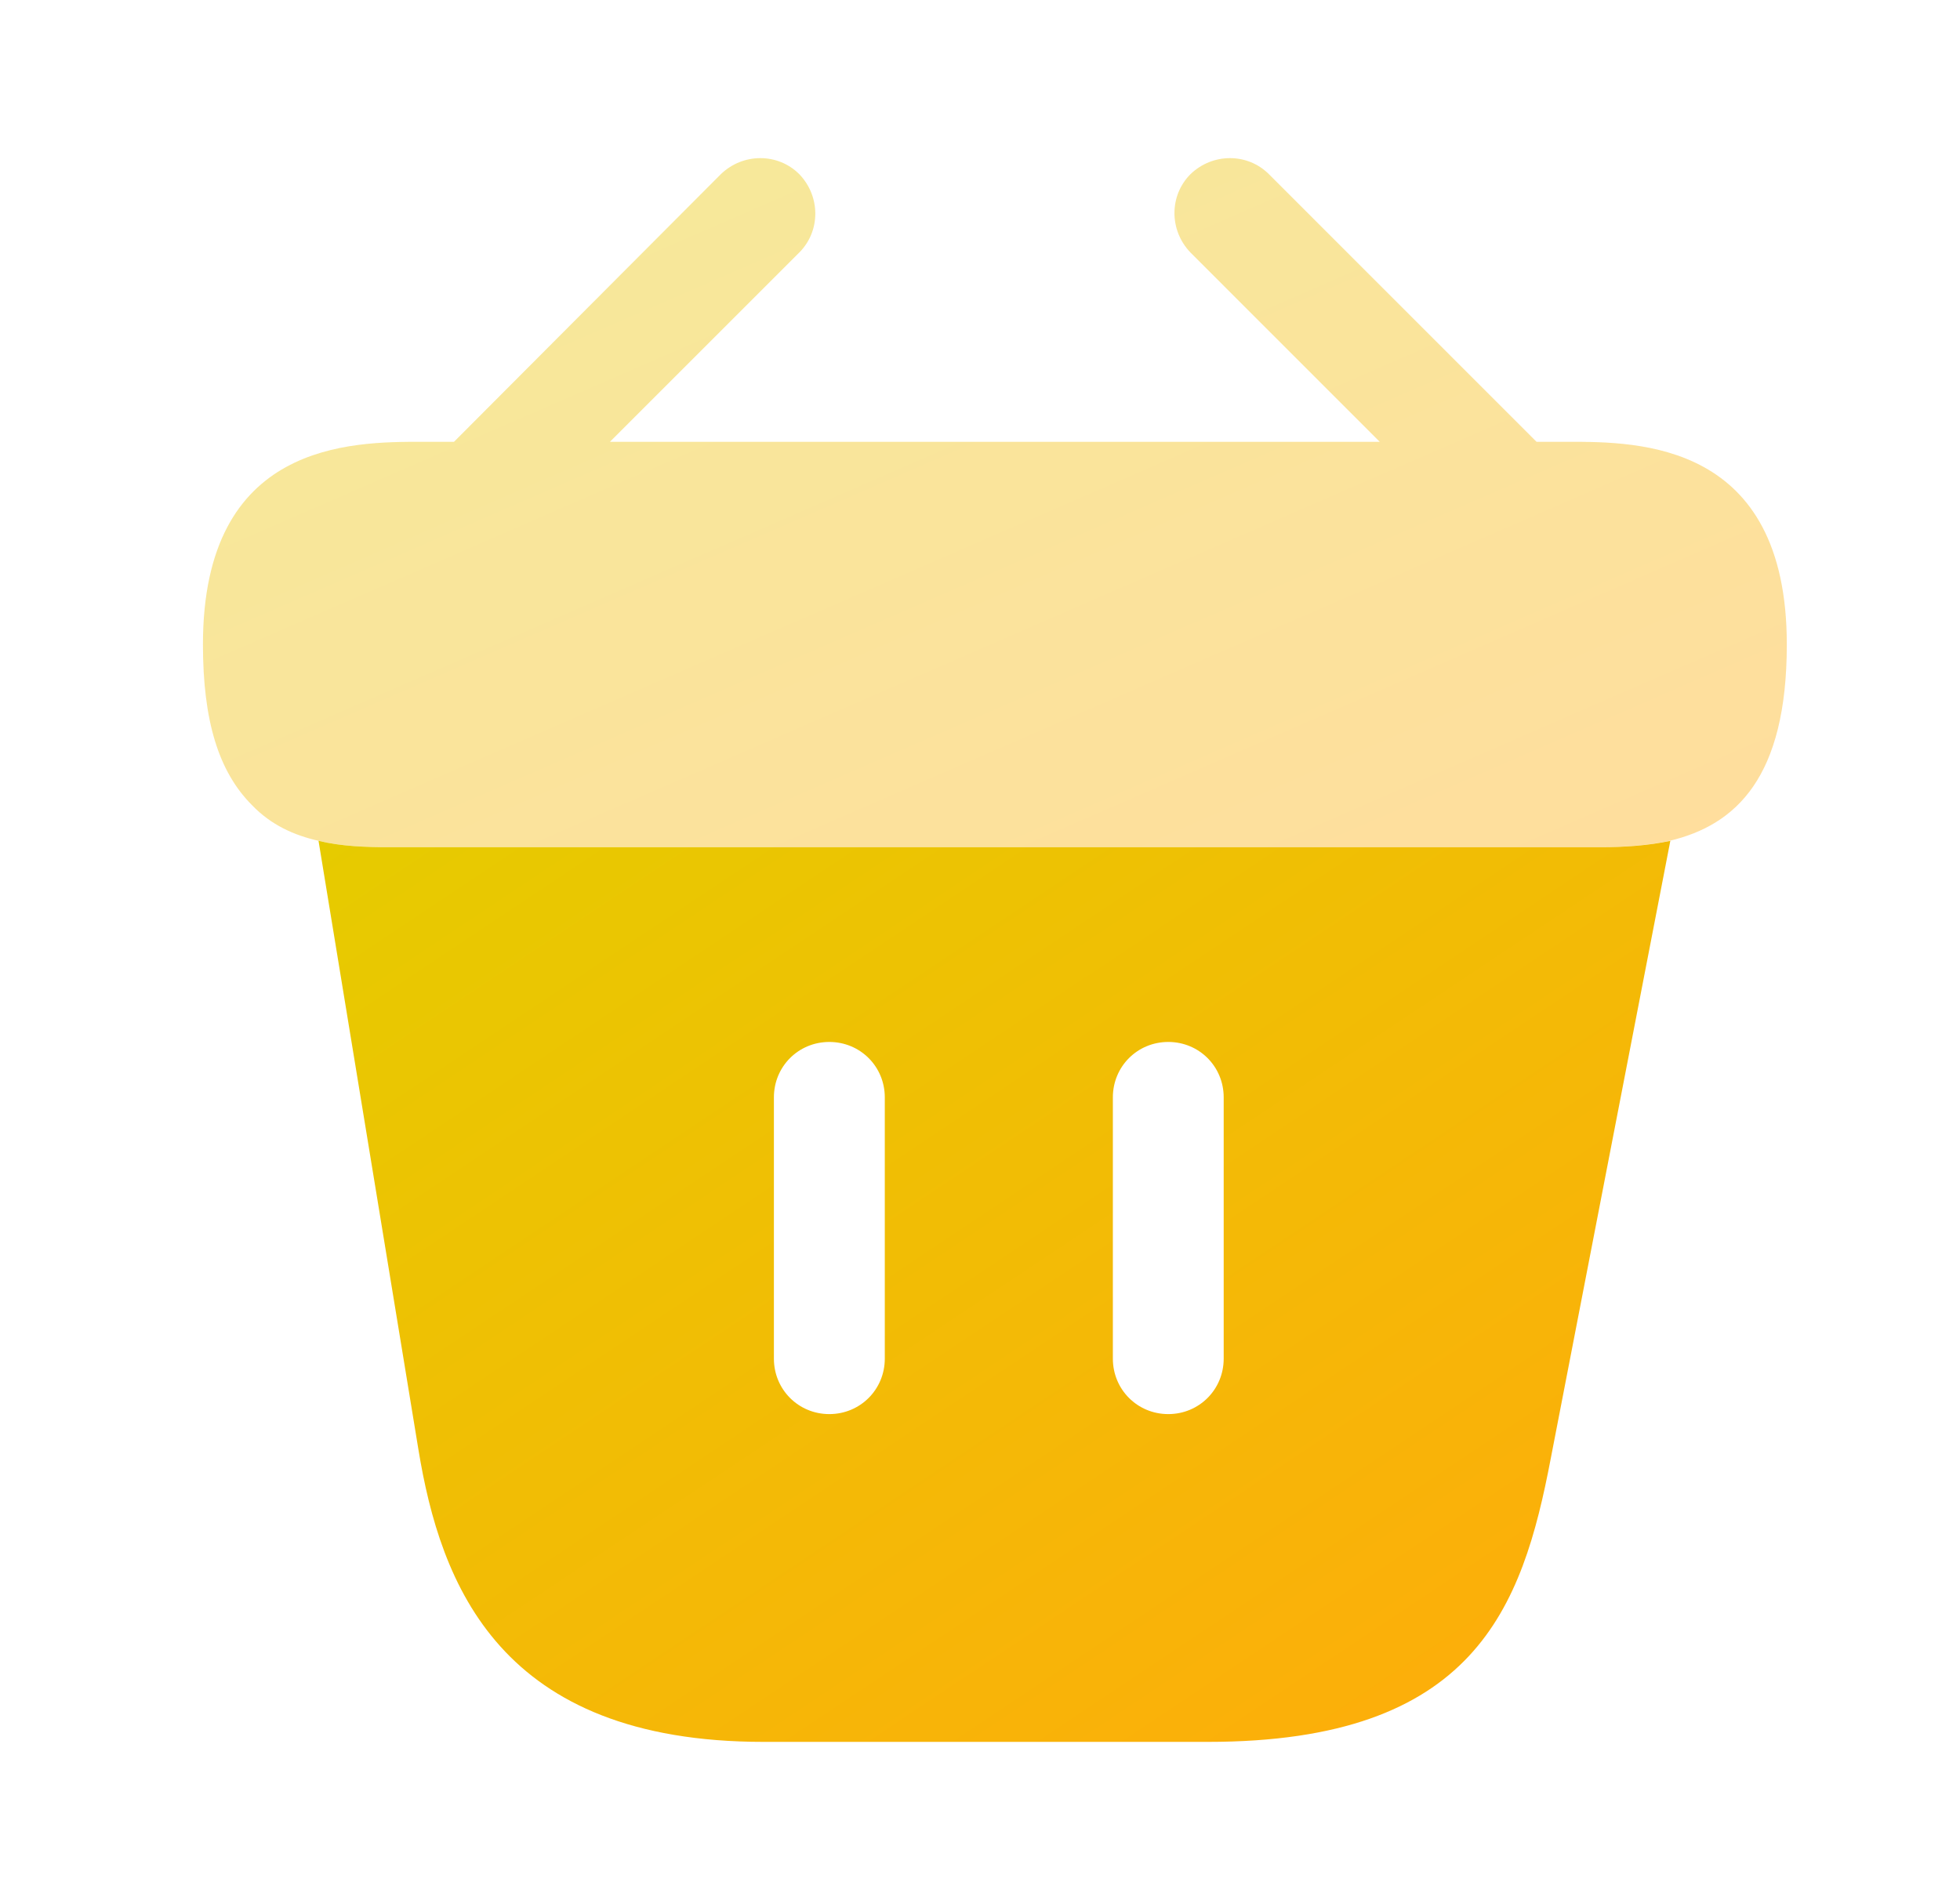
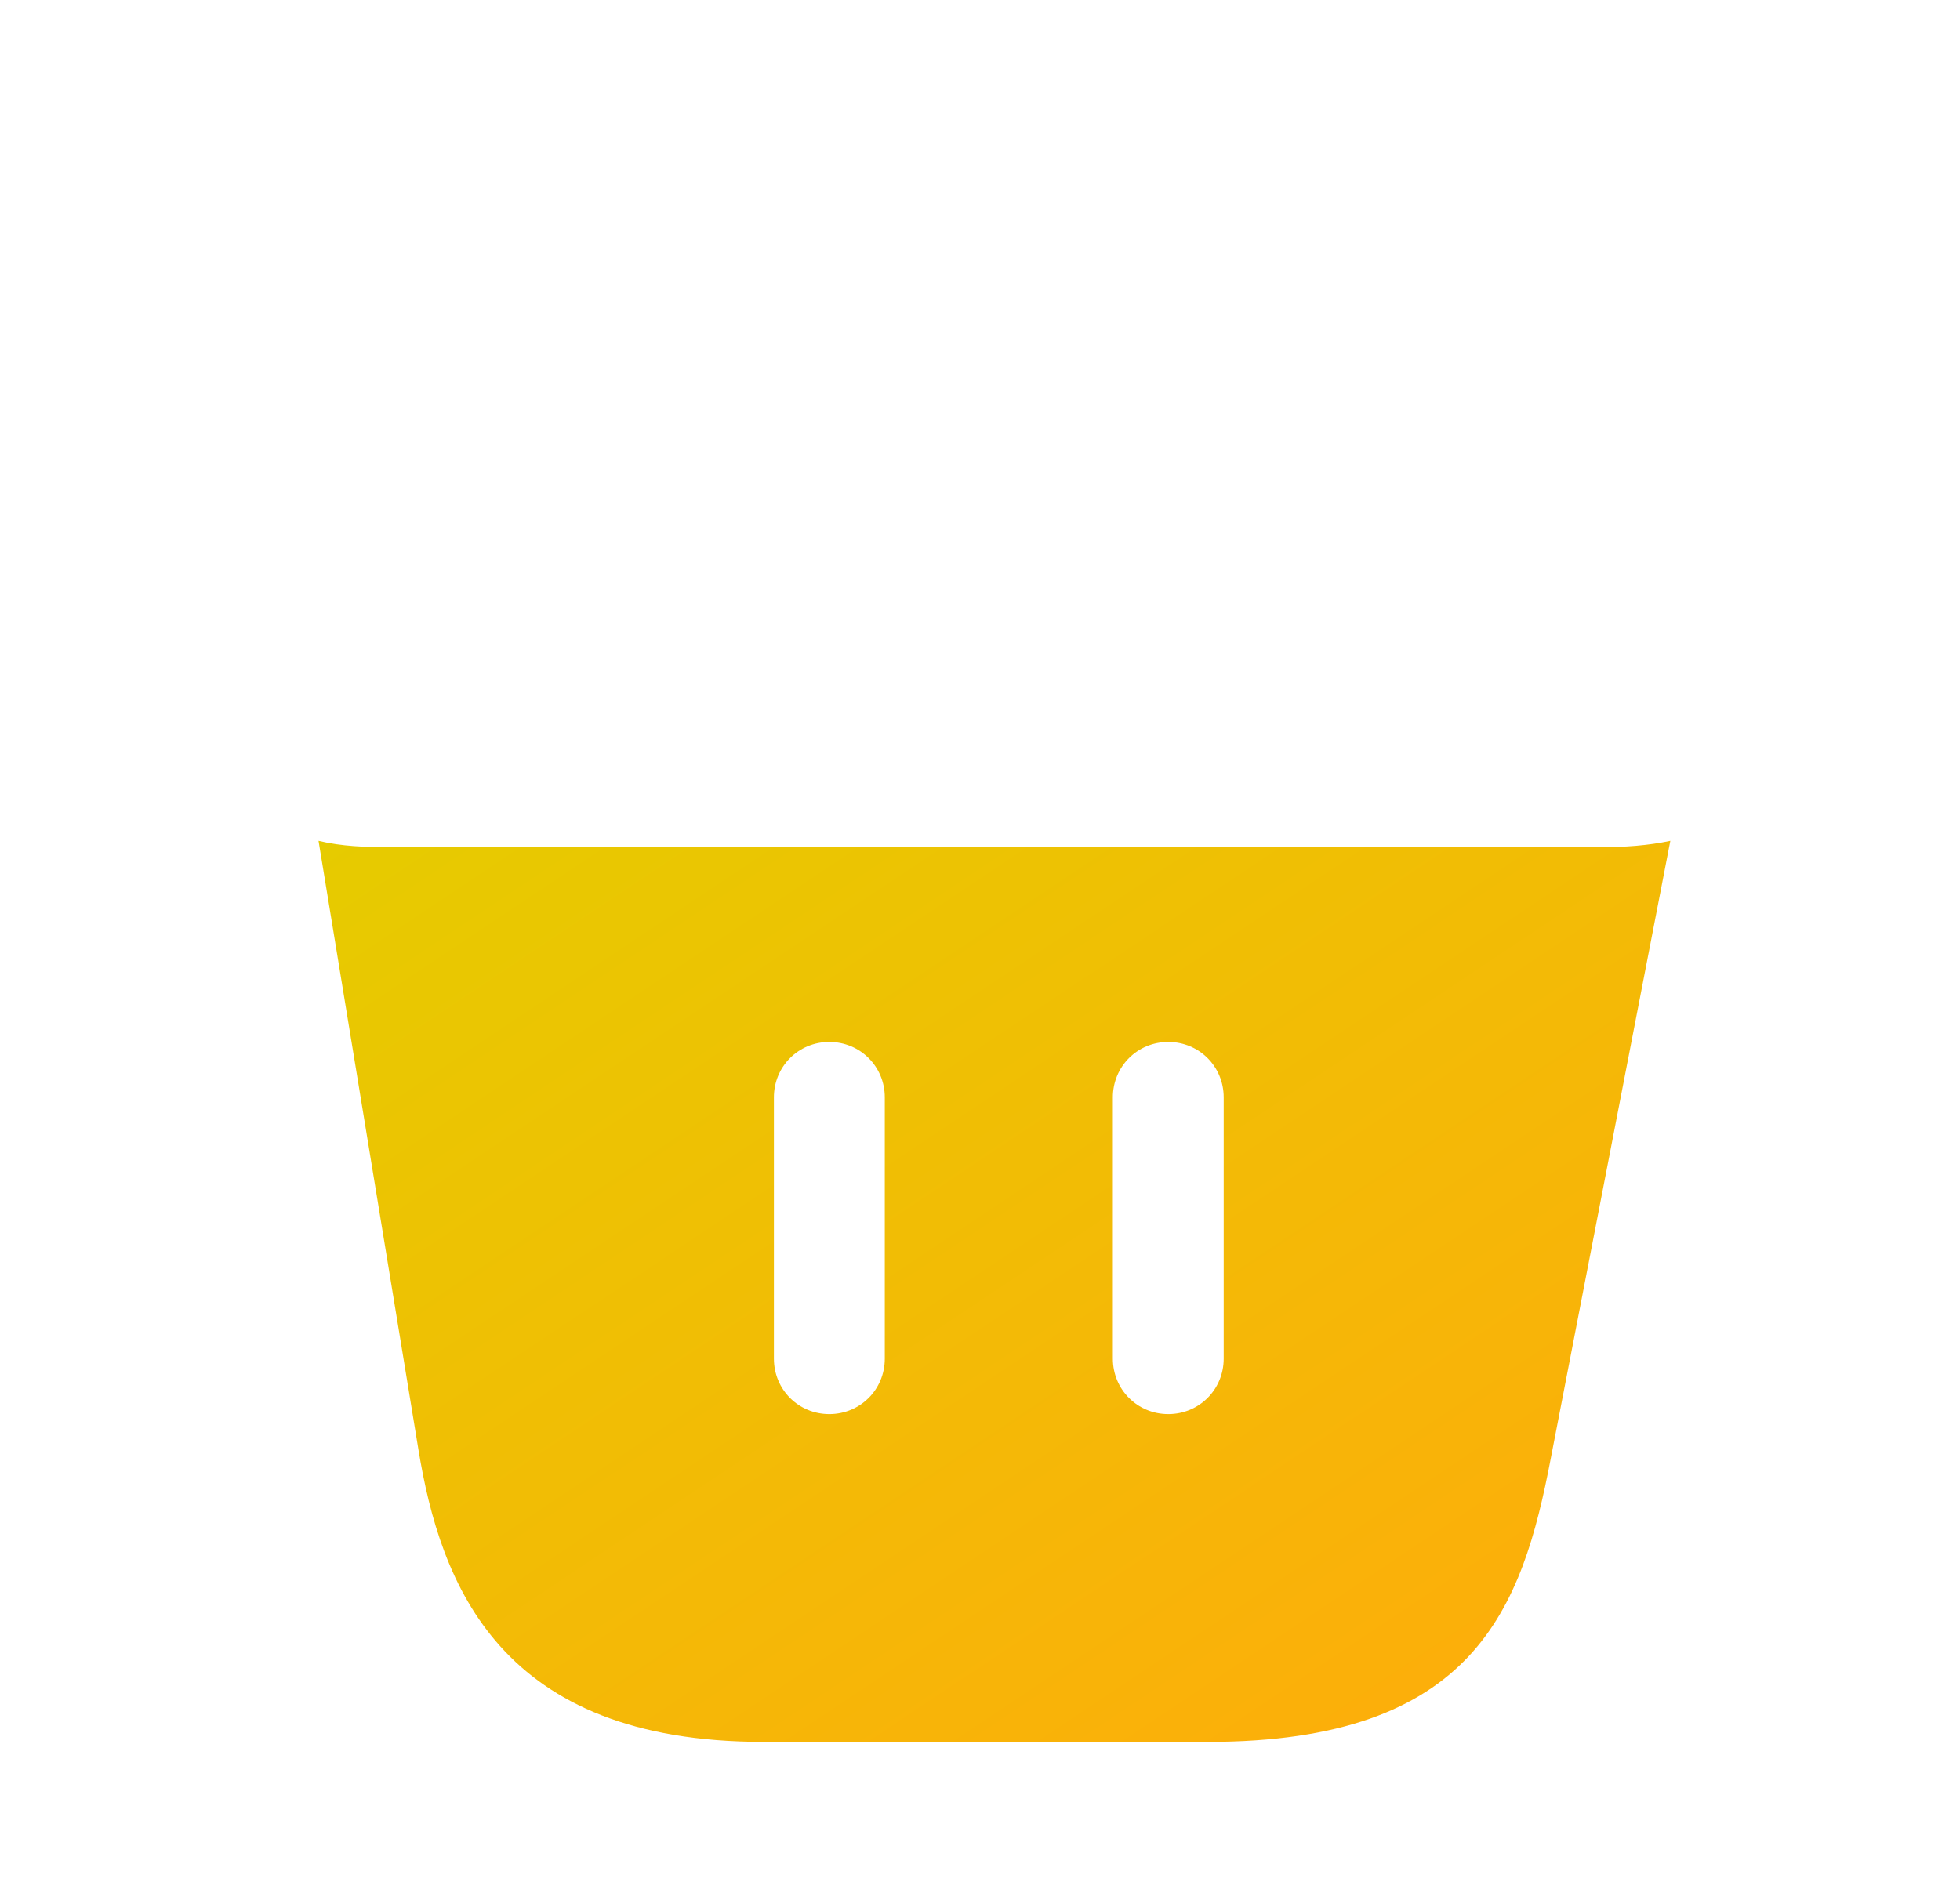
<svg xmlns="http://www.w3.org/2000/svg" width="33" height="32" viewBox="0 0 33 32" fill="none">
-   <path opacity="0.4" d="M26.404 7.44H25.87L21.364 2.933C21.004 2.573 20.417 2.573 20.044 2.933C19.684 3.293 19.684 3.88 20.044 4.253L23.23 7.44H10.27L13.457 4.253C13.817 3.893 13.817 3.306 13.457 2.933C13.097 2.573 12.51 2.573 12.137 2.933L7.644 7.44H7.11C5.91 7.44 3.417 7.44 3.417 10.853C3.417 12.146 3.684 13 4.244 13.56C4.564 13.893 4.95 14.066 5.364 14.16C5.75 14.253 6.164 14.266 6.564 14.266H26.937C27.35 14.266 27.737 14.24 28.11 14.16C29.23 13.893 30.084 13.093 30.084 10.853C30.084 7.44 27.59 7.44 26.404 7.44Z" fill="url(#paint0_linear_25707_83059)" />
  <path d="M26.95 14.267H6.563C6.163 14.267 5.75 14.254 5.363 14.16L7.043 24.4C7.417 26.694 8.417 29.334 12.857 29.334H20.337C24.83 29.334 25.63 27.08 26.11 24.56L28.123 14.16C27.75 14.24 27.35 14.267 26.95 14.267ZM14.897 22.88C14.897 23.4 14.483 23.814 13.963 23.814C13.443 23.814 13.03 23.4 13.03 22.88V18.48C13.03 17.96 13.443 17.547 13.963 17.547C14.483 17.547 14.897 17.96 14.897 18.48V22.88ZM20.603 22.88C20.603 23.4 20.19 23.814 19.67 23.814C19.15 23.814 18.737 23.4 18.737 22.88V18.48C18.737 17.96 19.15 17.547 19.67 17.547C20.19 17.547 20.603 17.96 20.603 18.48V22.88Z" fill="url(#paint1_linear_25707_83059)" />
  <defs>
    <linearGradient id="paint0_linear_25707_83059" x1="-9.916" y1="8.465" x2="-1.426" y2="27.977" gradientUnits="userSpaceOnUse">
      <stop stop-color="#E6CB00" />
      <stop offset="1" stop-color="#FFAB0B" />
    </linearGradient>
    <linearGradient id="paint1_linear_25707_83059" x1="-6.017" y1="21.747" x2="7.989" y2="42.756" gradientUnits="userSpaceOnUse">
      <stop stop-color="#E6CB00" />
      <stop offset="1" stop-color="#FFAB0B" />
    </linearGradient>
  </defs>
</svg>